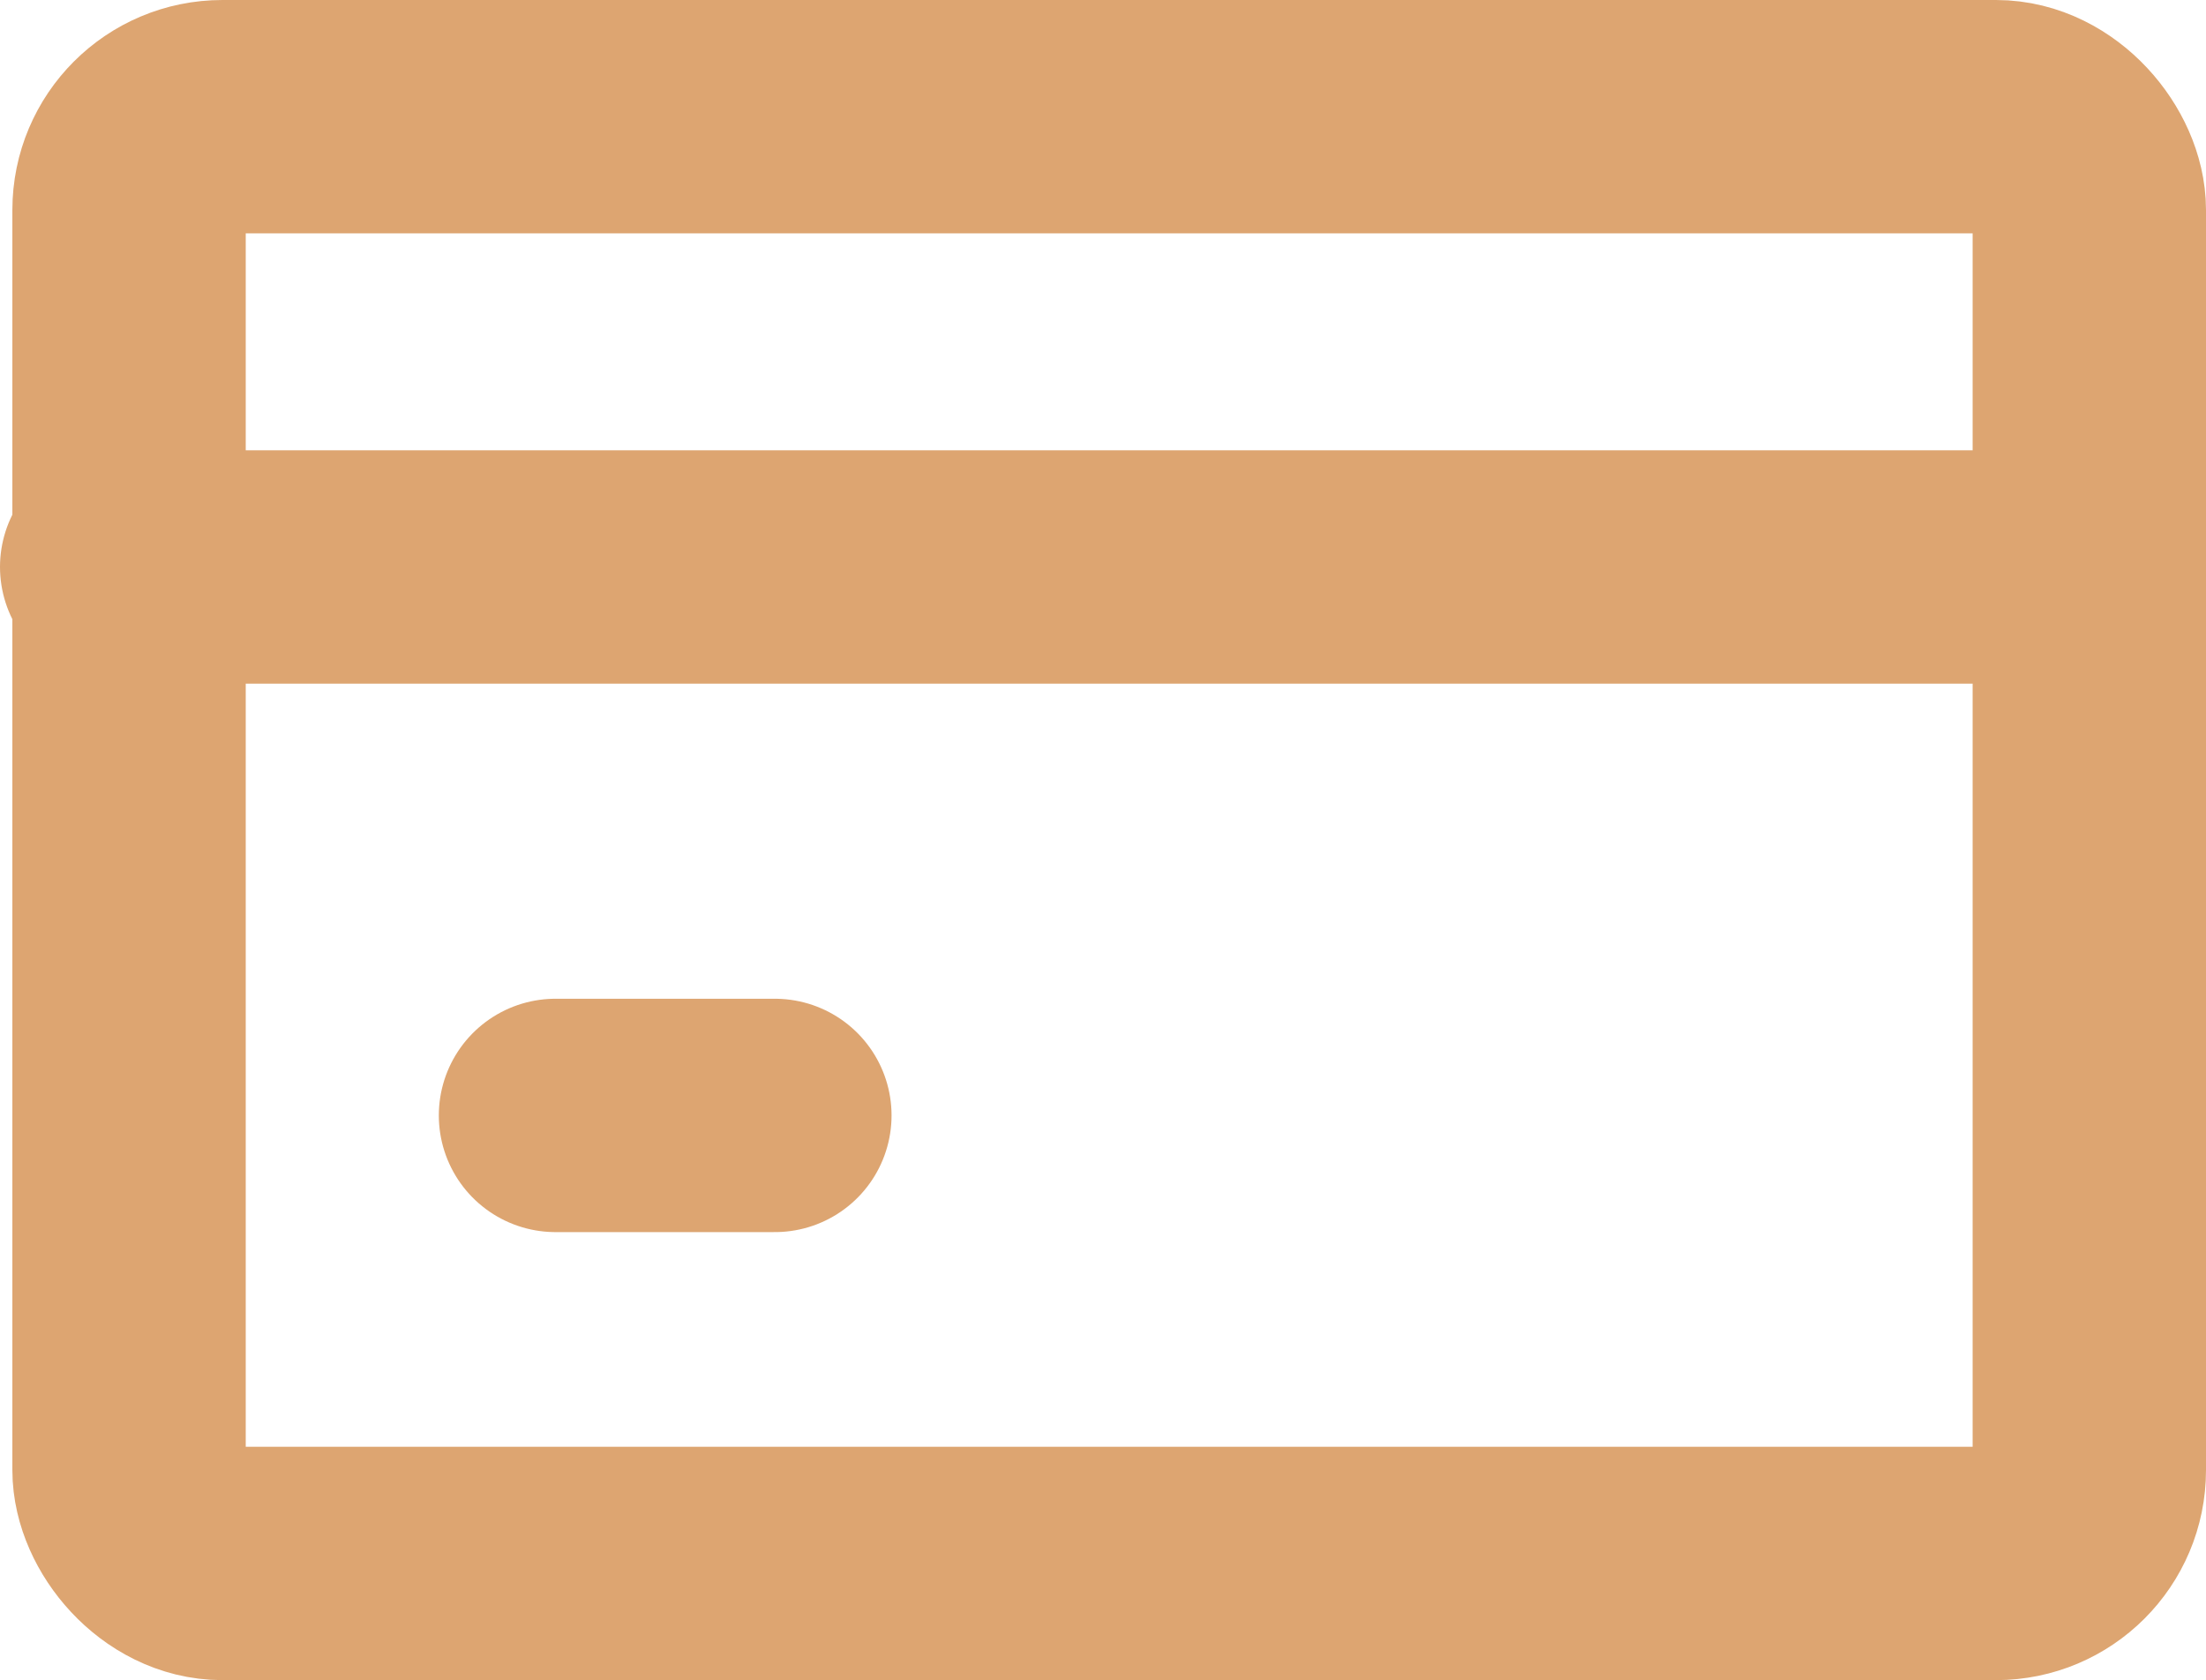
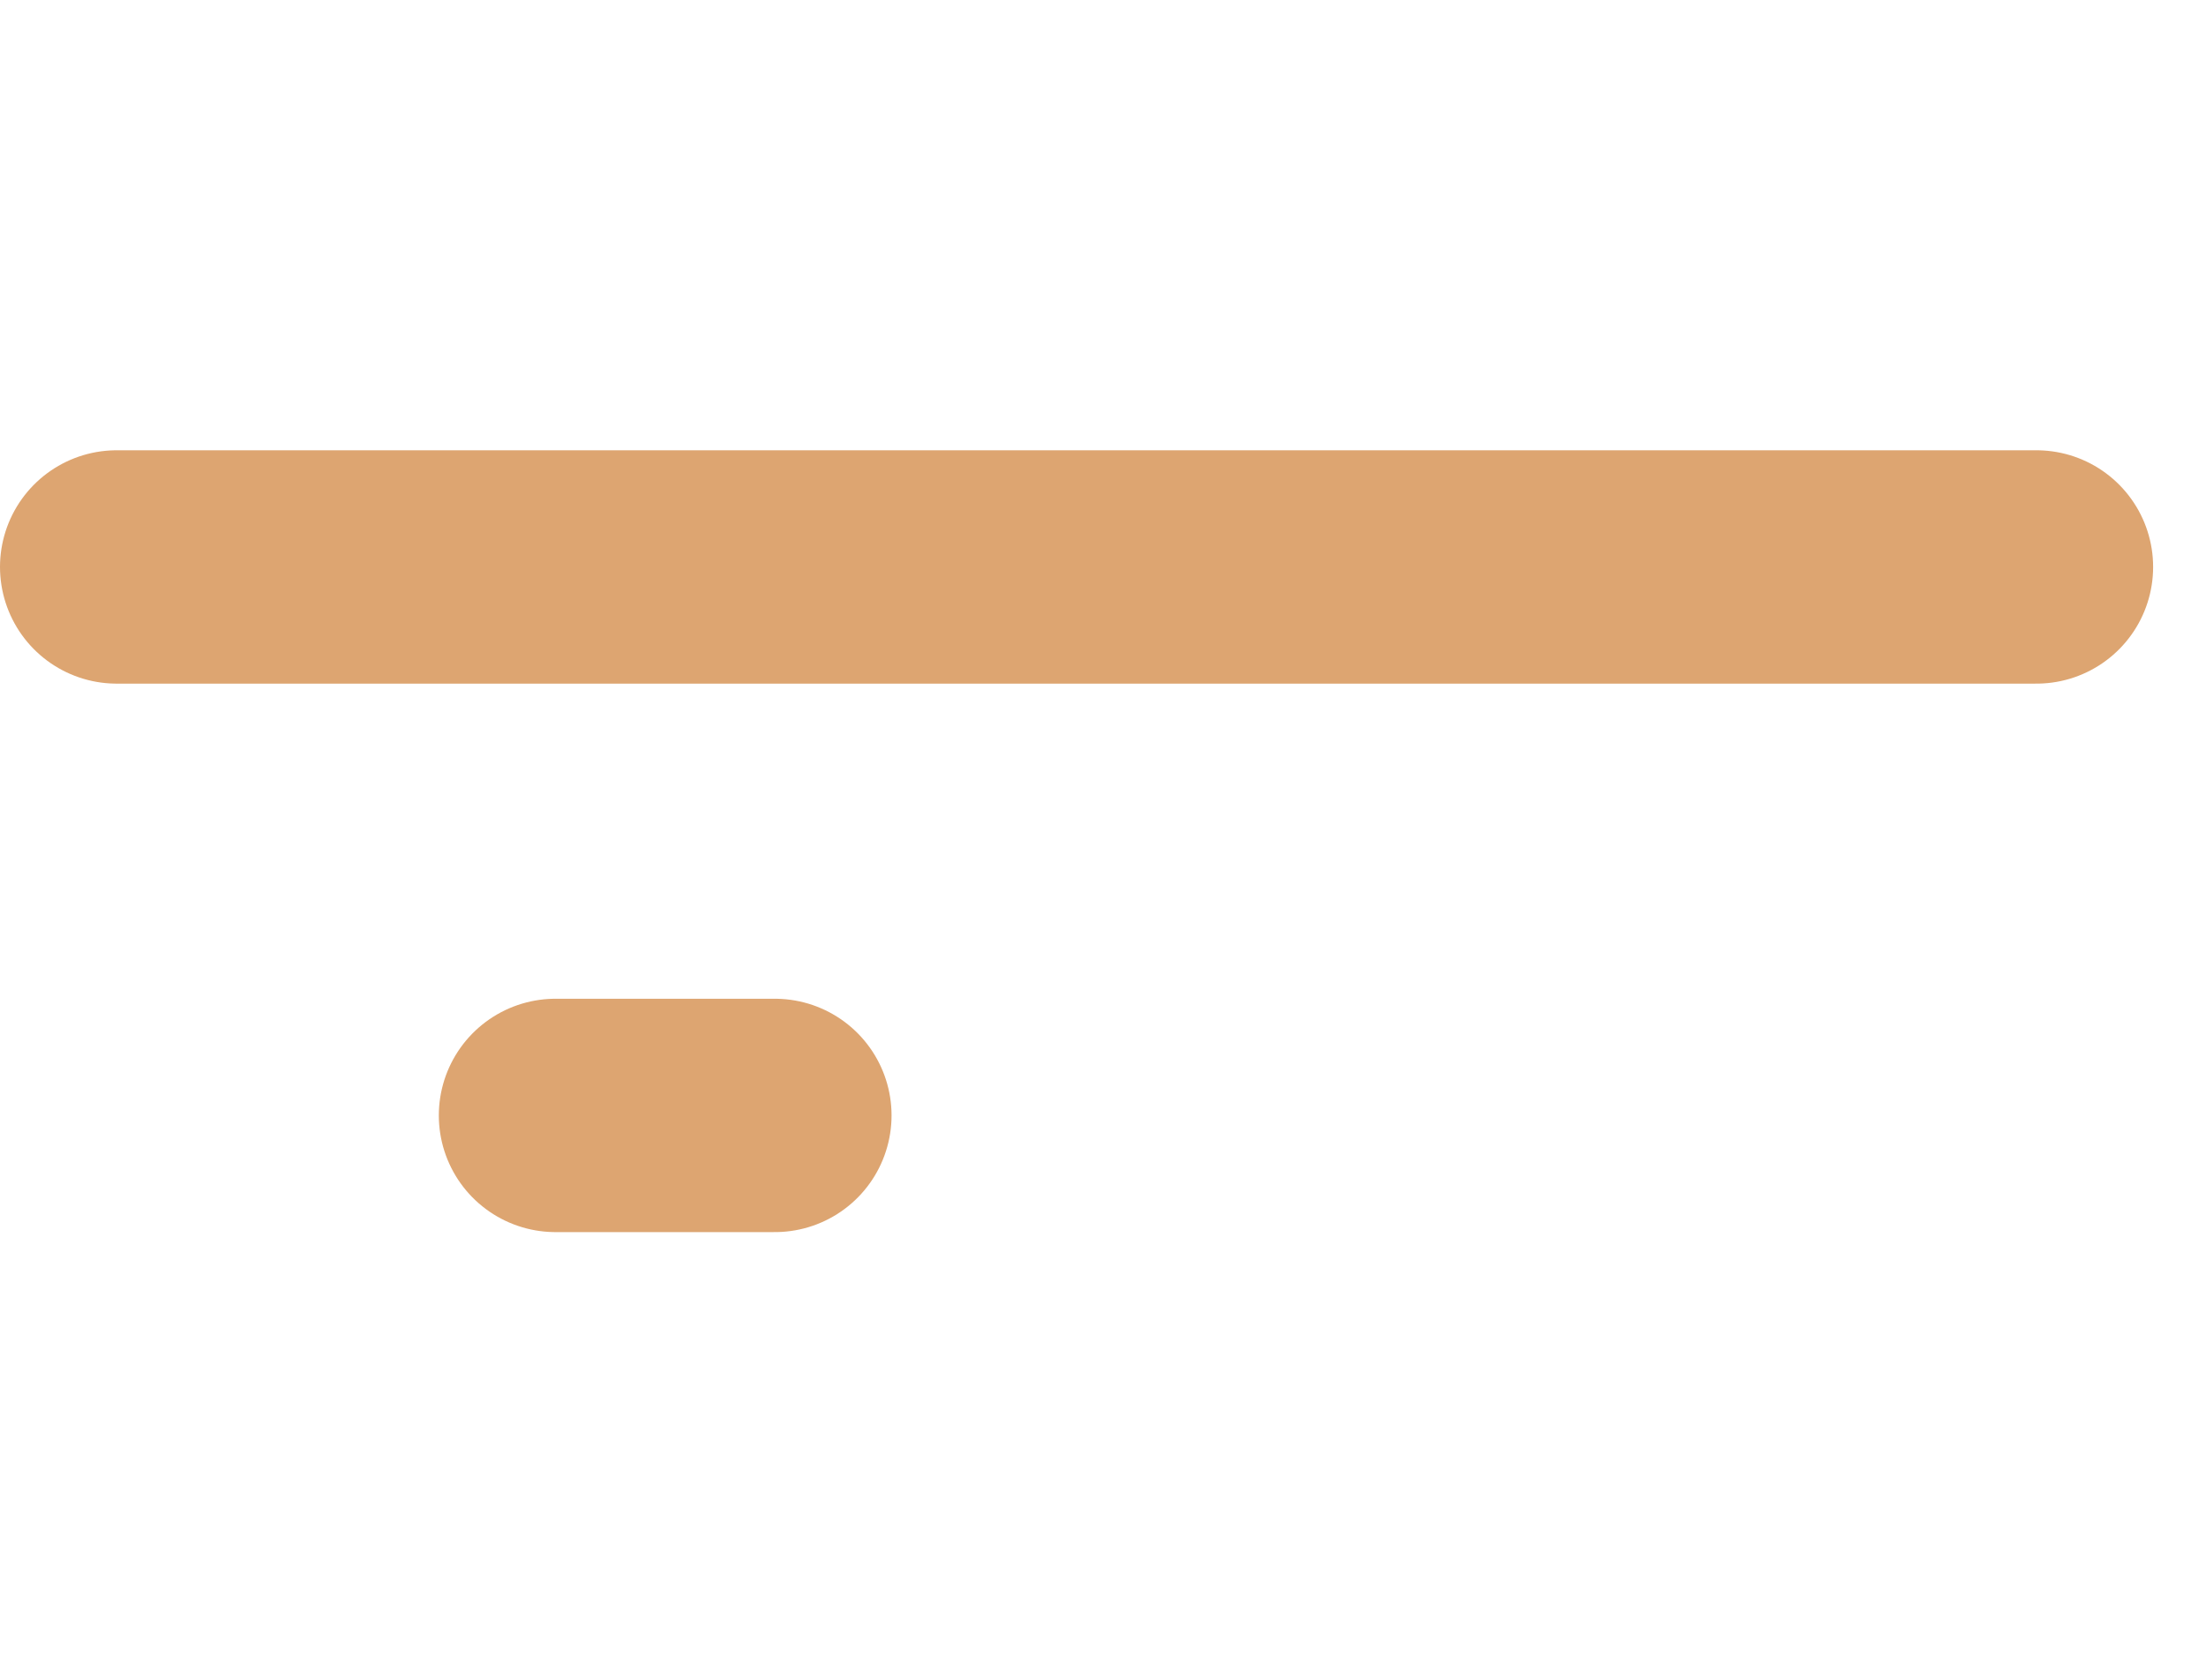
<svg xmlns="http://www.w3.org/2000/svg" width="47.265" height="36" viewBox="0 0 47.265 36">
  <g id="payment-card-svgrepo-com" transform="translate(2.5 2.746)">
-     <rect id="Rectangle_29" data-name="Rectangle 29" width="42" height="31" rx="2" transform="translate(0.265 -0.246)" fill="none" stroke="#dda571" stroke-linecap="round" stroke-linejoin="round" stroke-width="5" />
    <path id="Path_12" data-name="Path 12" d="M3,10H44.132" transform="translate(-3 -0.598)" fill="none" stroke="#dda571" stroke-linecap="round" stroke-linejoin="round" stroke-width="5" />
    <path id="Path_13" data-name="Path 13" d="M7,15h4.7" transform="translate(2.402 6.154)" fill="none" stroke="#dda571" stroke-linecap="round" stroke-linejoin="round" stroke-width="5" />
  </g>
</svg>